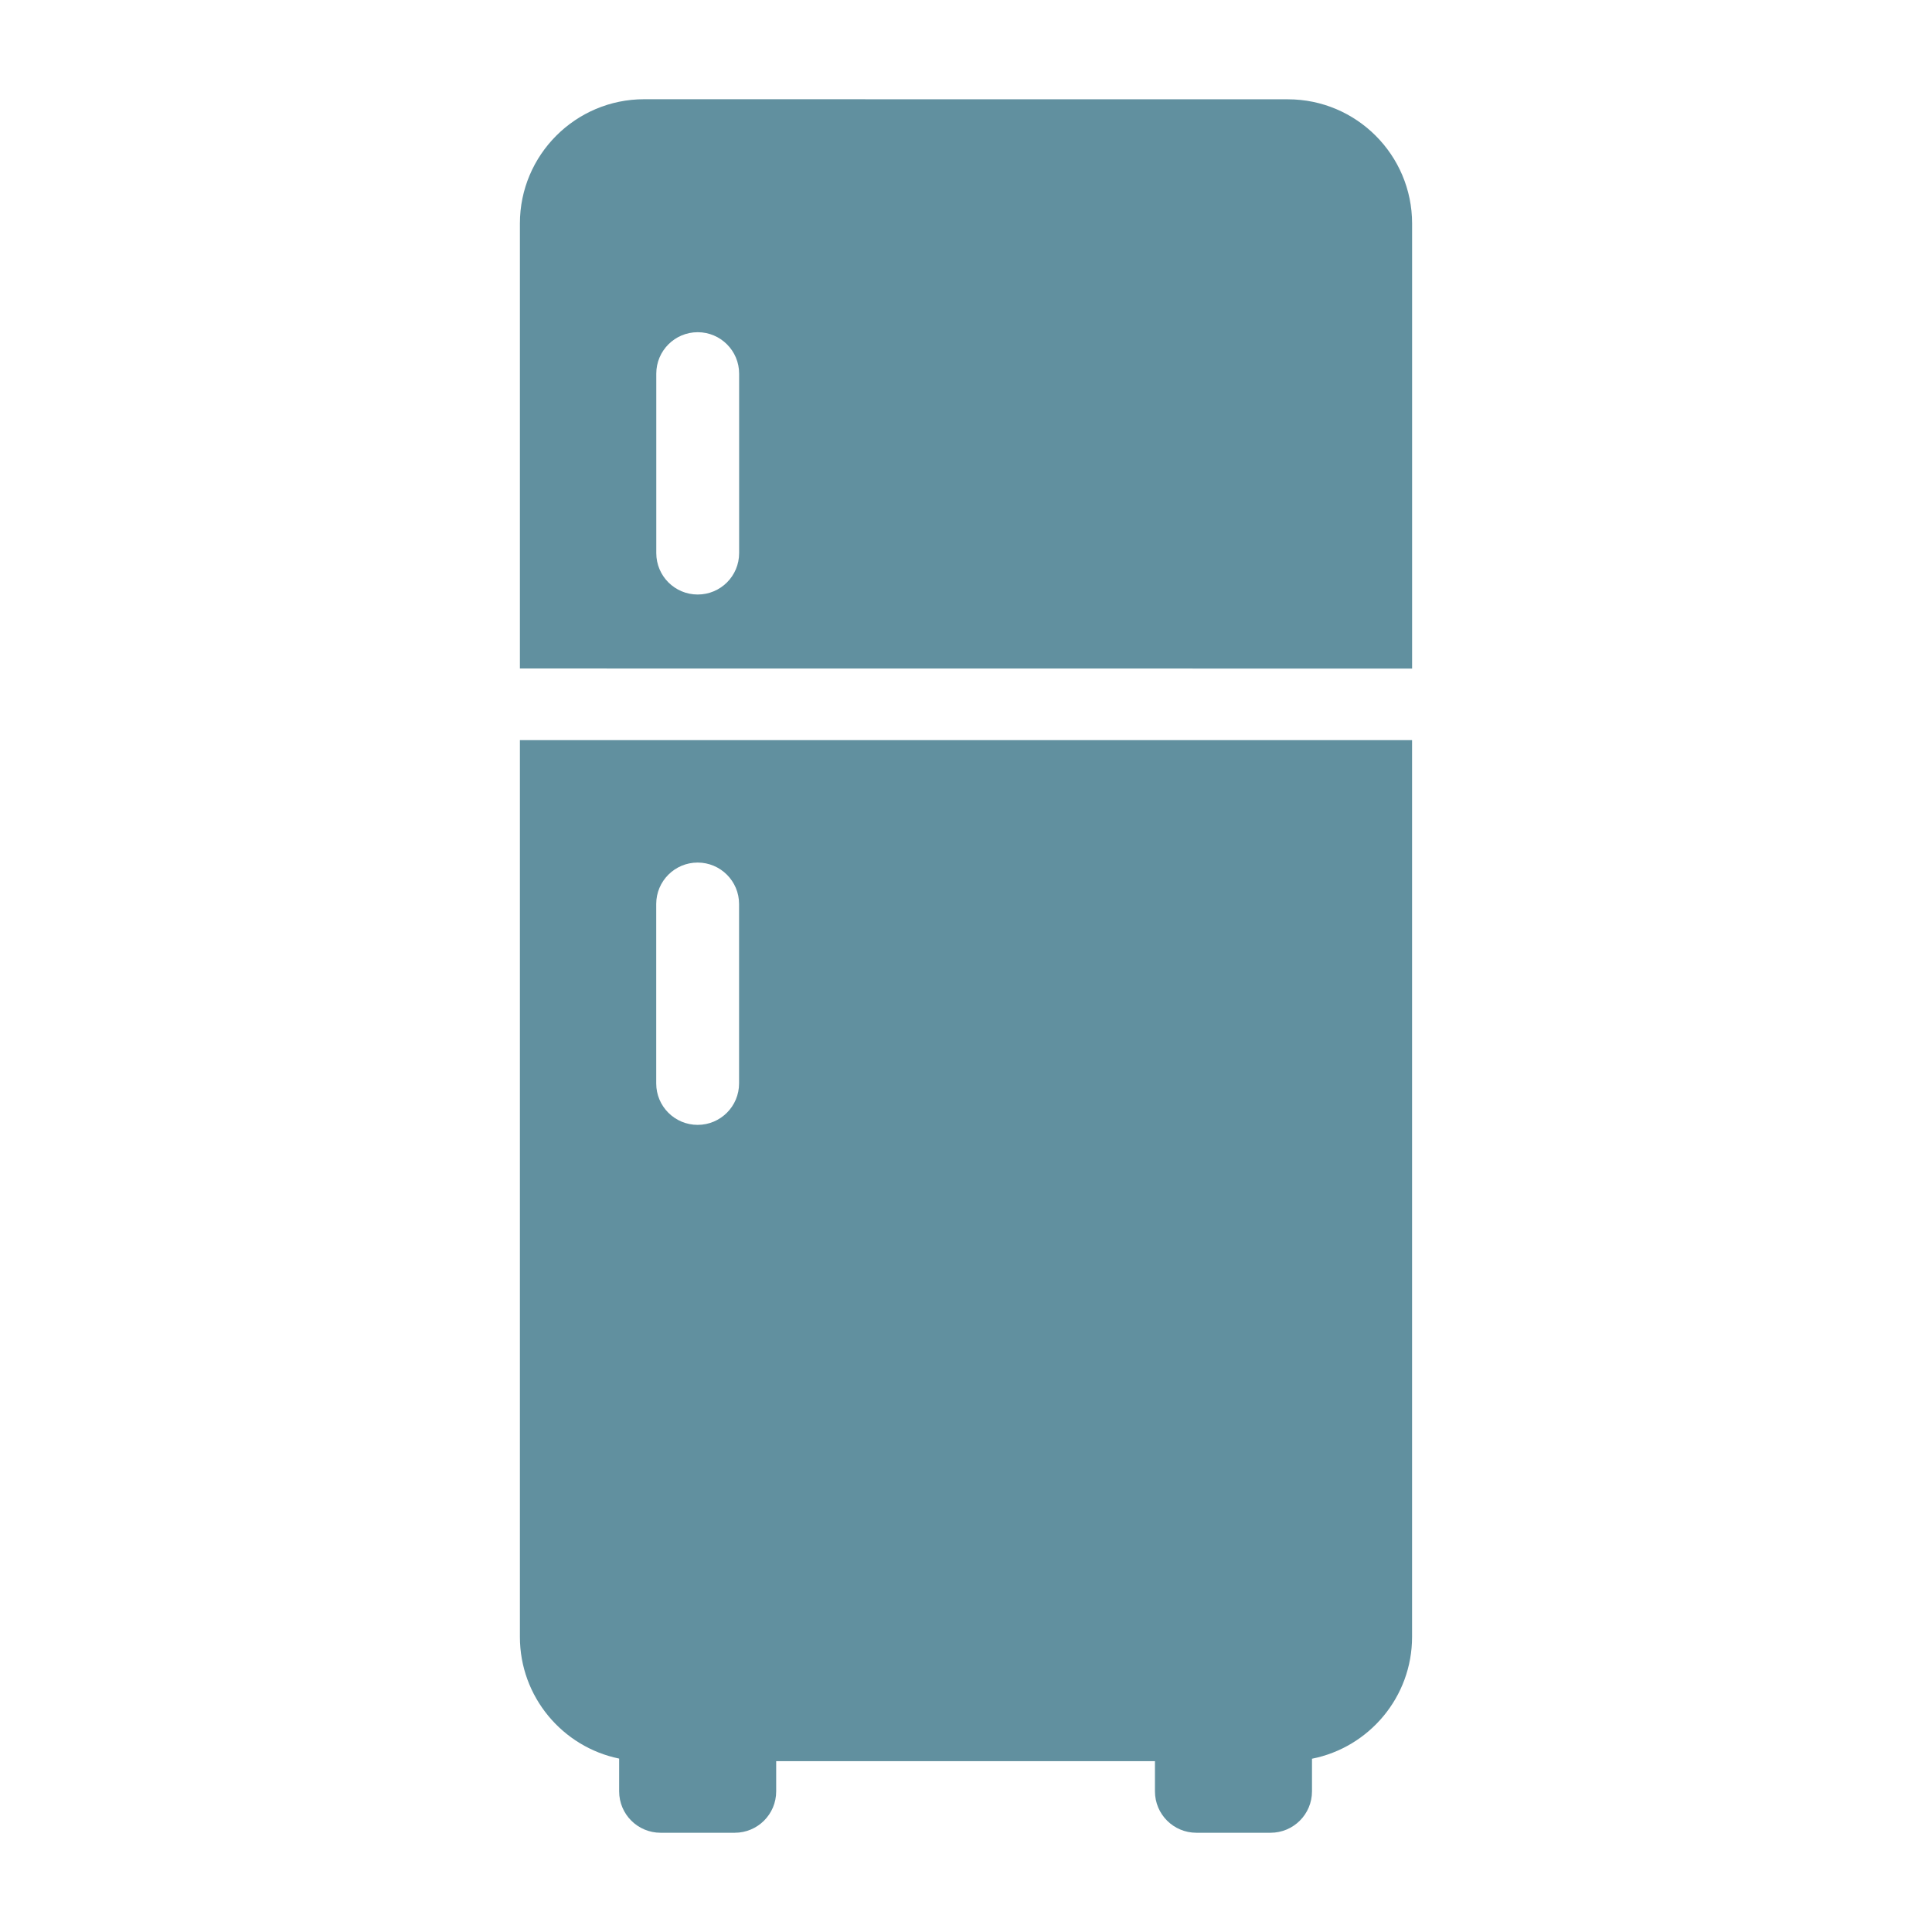
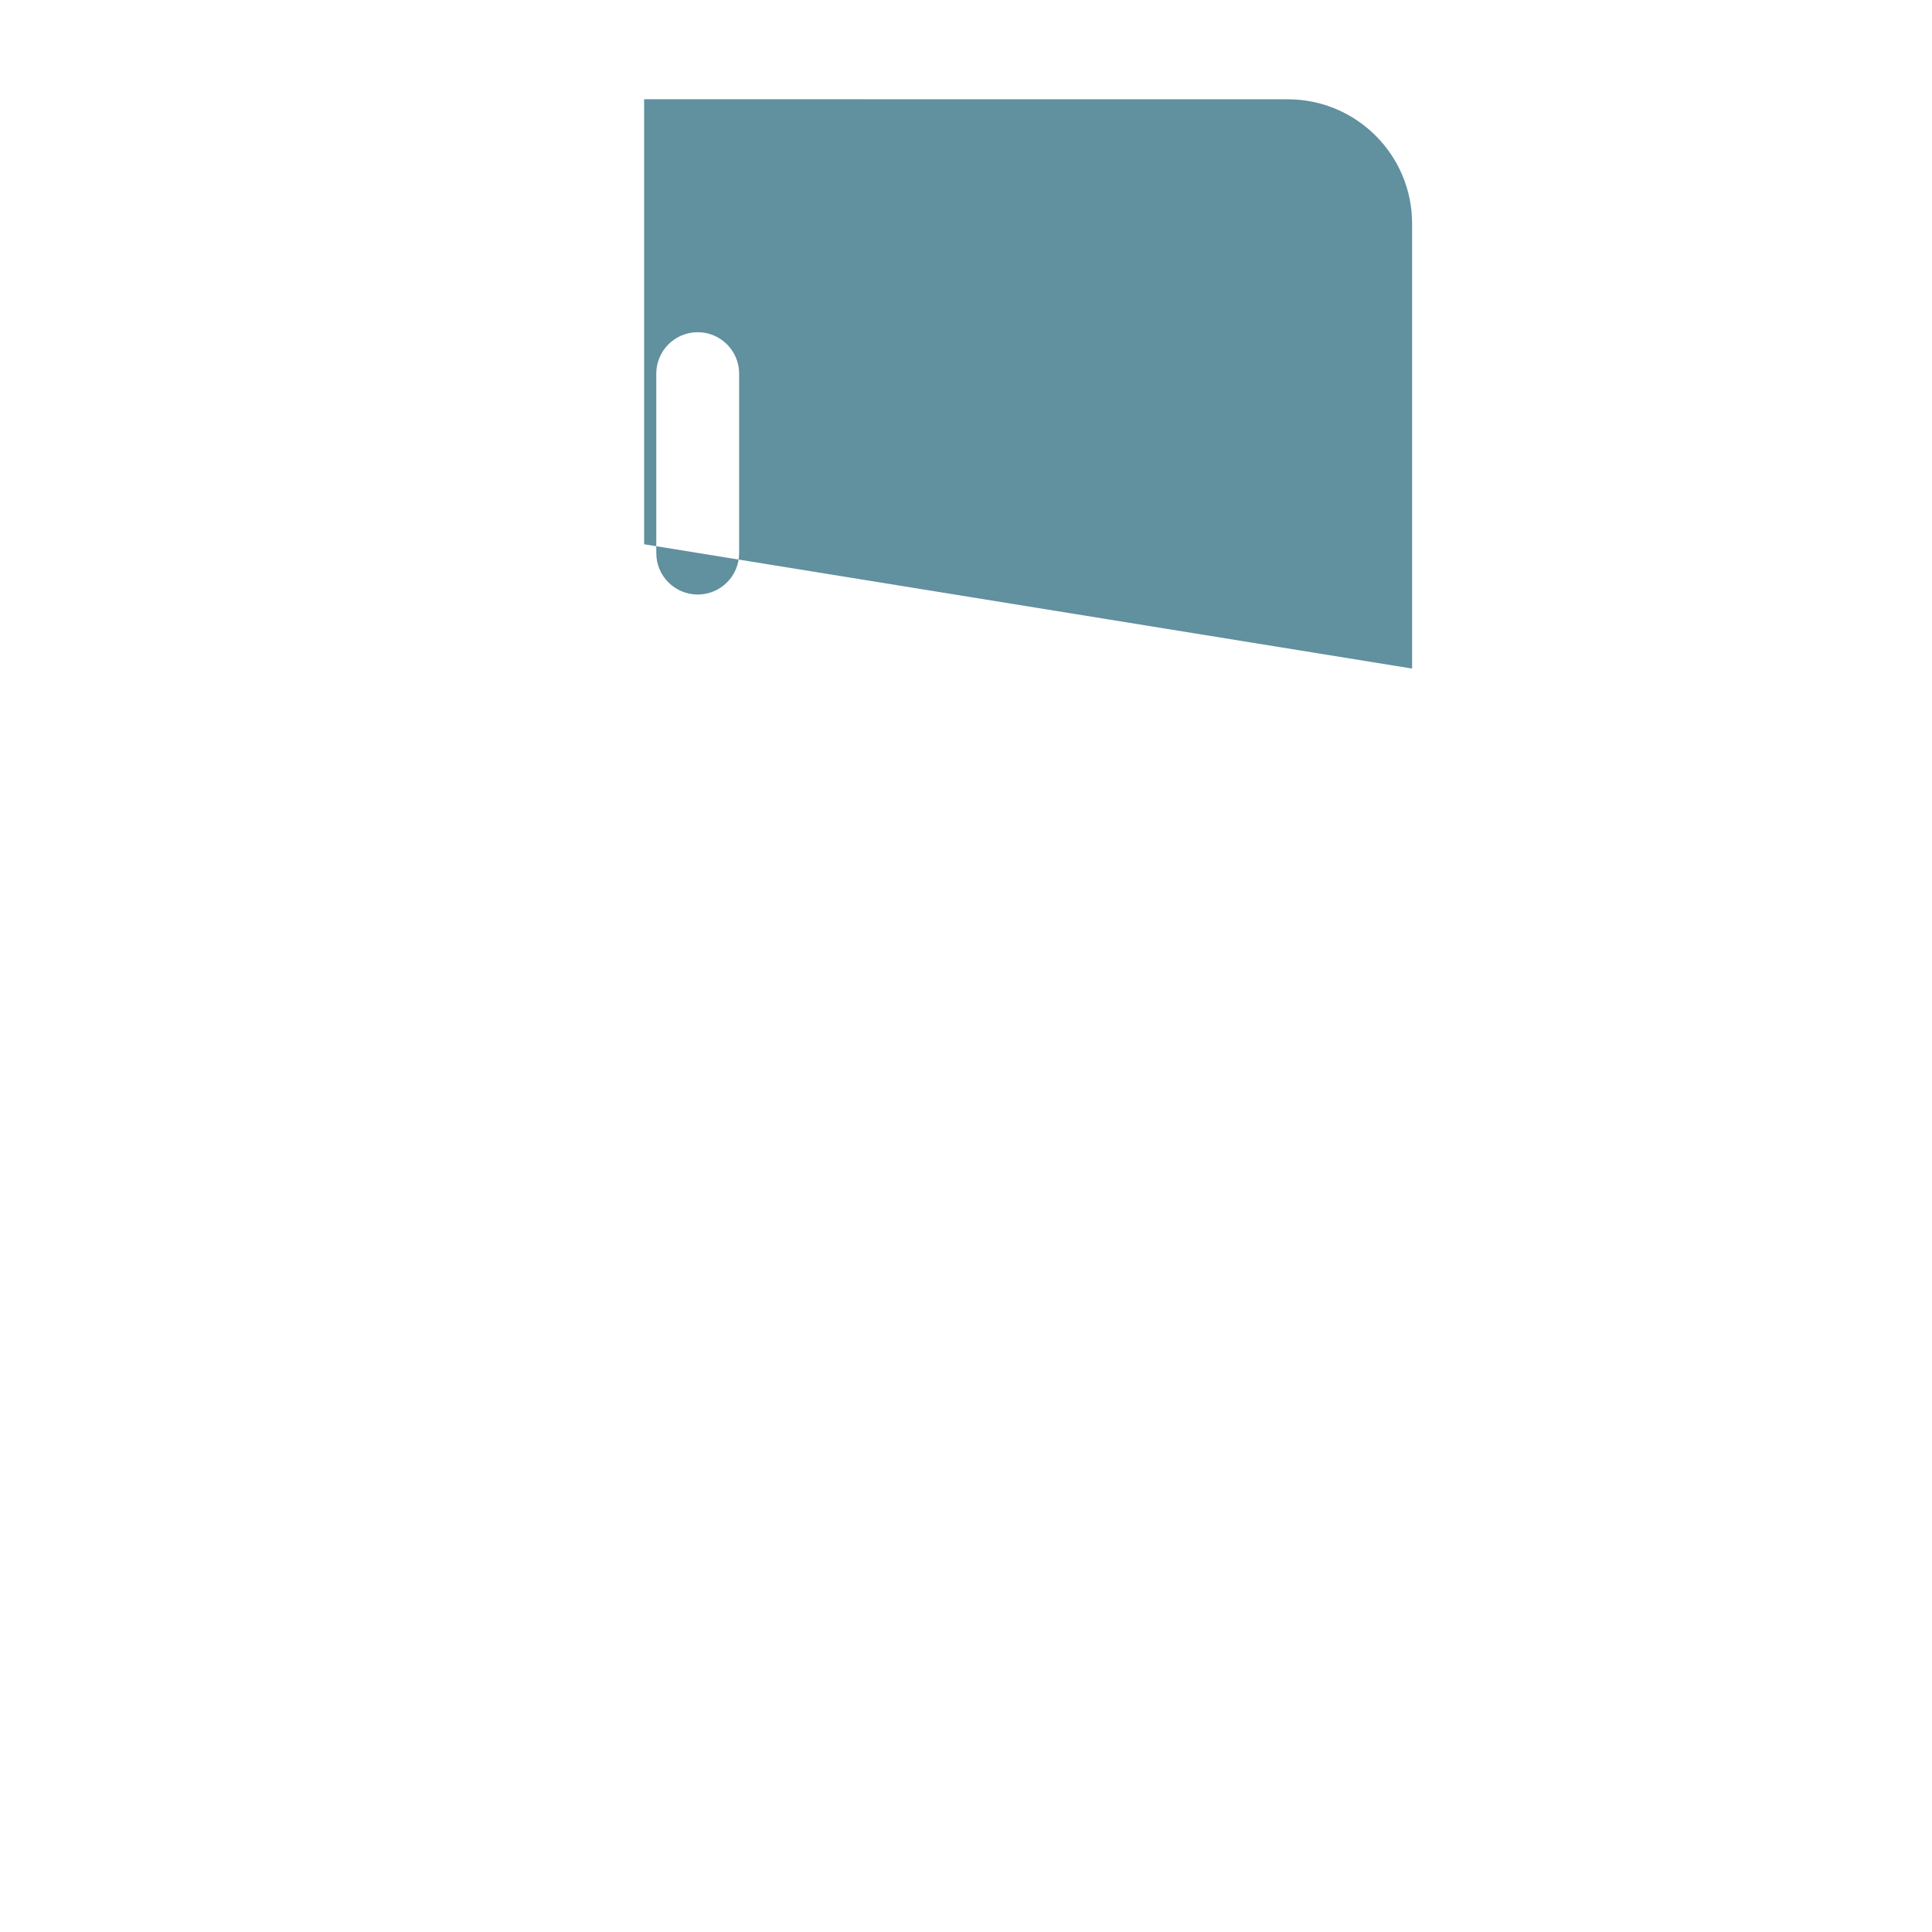
<svg xmlns="http://www.w3.org/2000/svg" viewBox="0 0 100 100" fill-rule="evenodd">
-   <path d="m26.91 38.309v46.418c0 3.102 2.211 5.699 5.137 6.297v1.695c0 1.188 0.961 2.144 2.144 2.144h3.84c1.184 0 2.144-0.957 2.144-2.144v-1.562h19.605v1.562c0 1.188 0.961 2.144 2.144 2.144h3.84c1.184 0 2.144-0.957 2.144-2.144v-1.688c2.949-0.582 5.18-3.188 5.18-6.305v-46.418zm11.344 17.77c0 1.184-0.961 2.144-2.144 2.144s-2.144-0.957-2.144-2.144v-9.289c0-1.184 0.961-2.144 2.144-2.144s2.144 0.961 2.144 2.144z" fill="#61909f" />
-   <path d="m73.09 34.605v-23.035c0-3.547-2.883-6.43-6.43-6.43l-33.32-0.004c-3.547 0-6.43 2.883-6.43 6.43v23.035zm-39.121-15.266c0-1.184 0.961-2.144 2.144-2.144 1.184 0 2.144 0.961 2.144 2.144v9.289c0 1.188-0.961 2.144-2.144 2.144-1.184 0-2.144-0.957-2.144-2.144z" fill="#61909f" />
+   <path d="m73.09 34.605v-23.035c0-3.547-2.883-6.43-6.43-6.43l-33.32-0.004v23.035zm-39.121-15.266c0-1.184 0.961-2.144 2.144-2.144 1.184 0 2.144 0.961 2.144 2.144v9.289c0 1.188-0.961 2.144-2.144 2.144-1.184 0-2.144-0.957-2.144-2.144z" fill="#61909f" />
</svg>